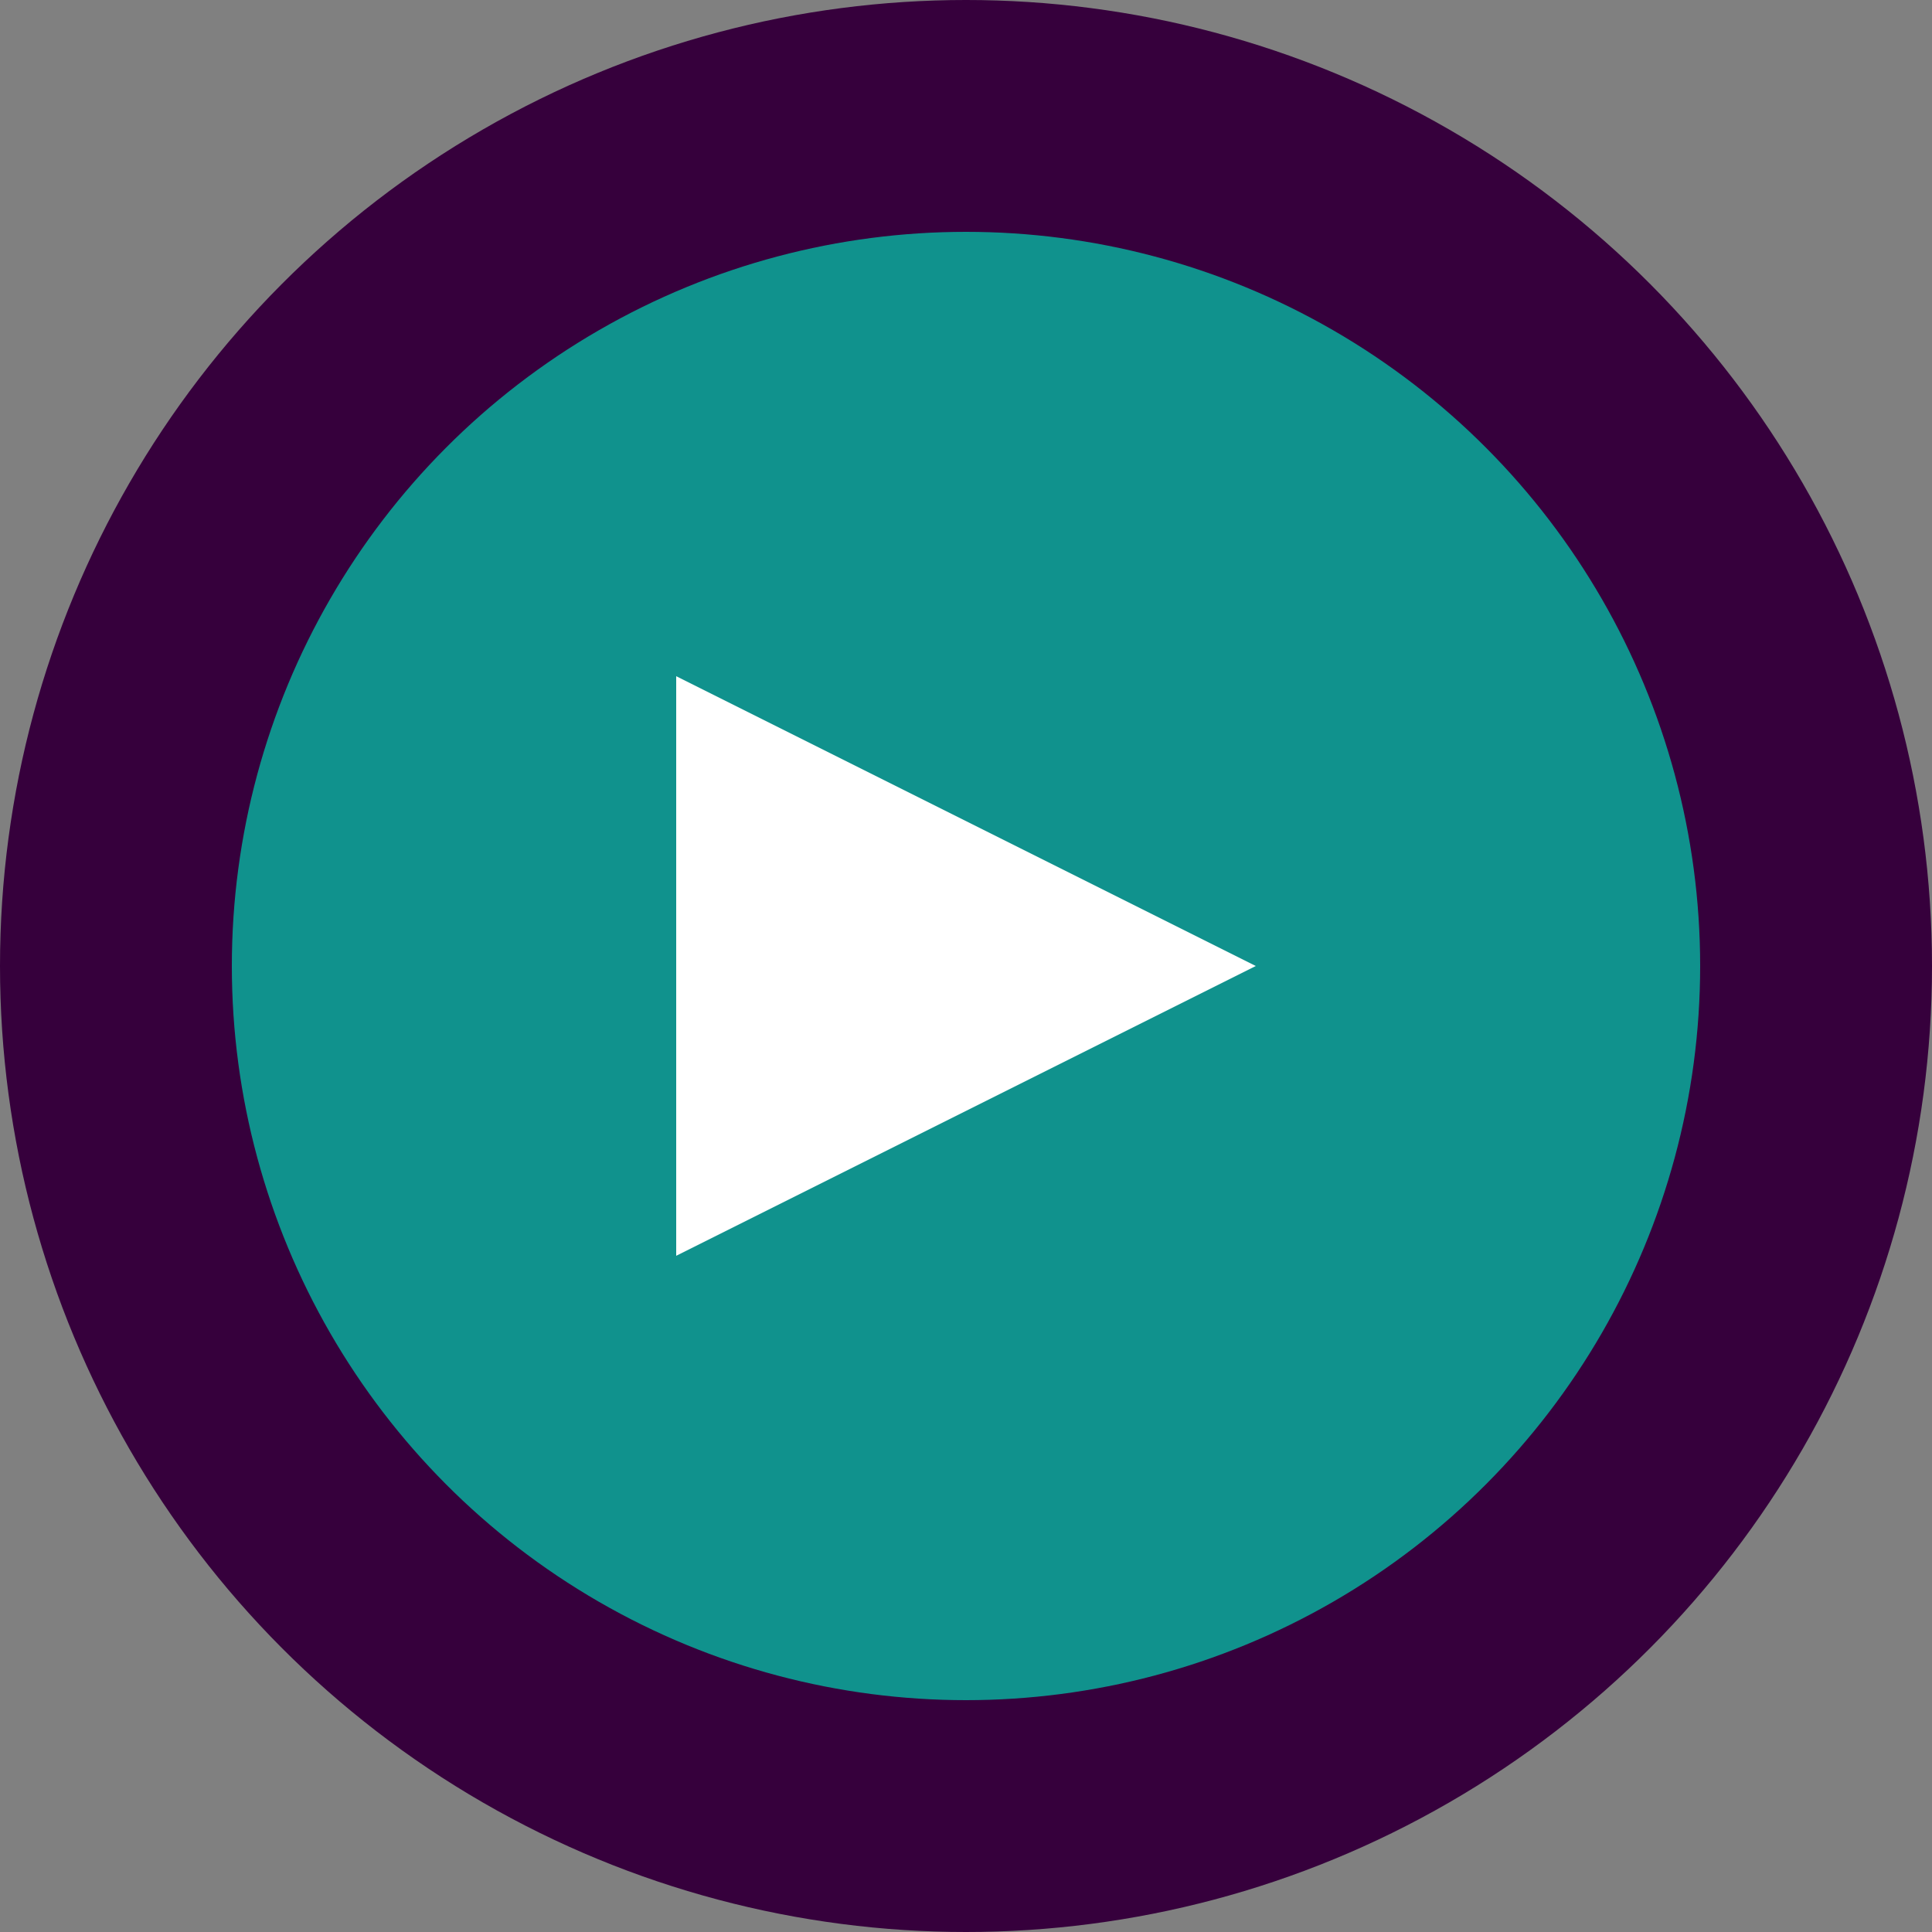
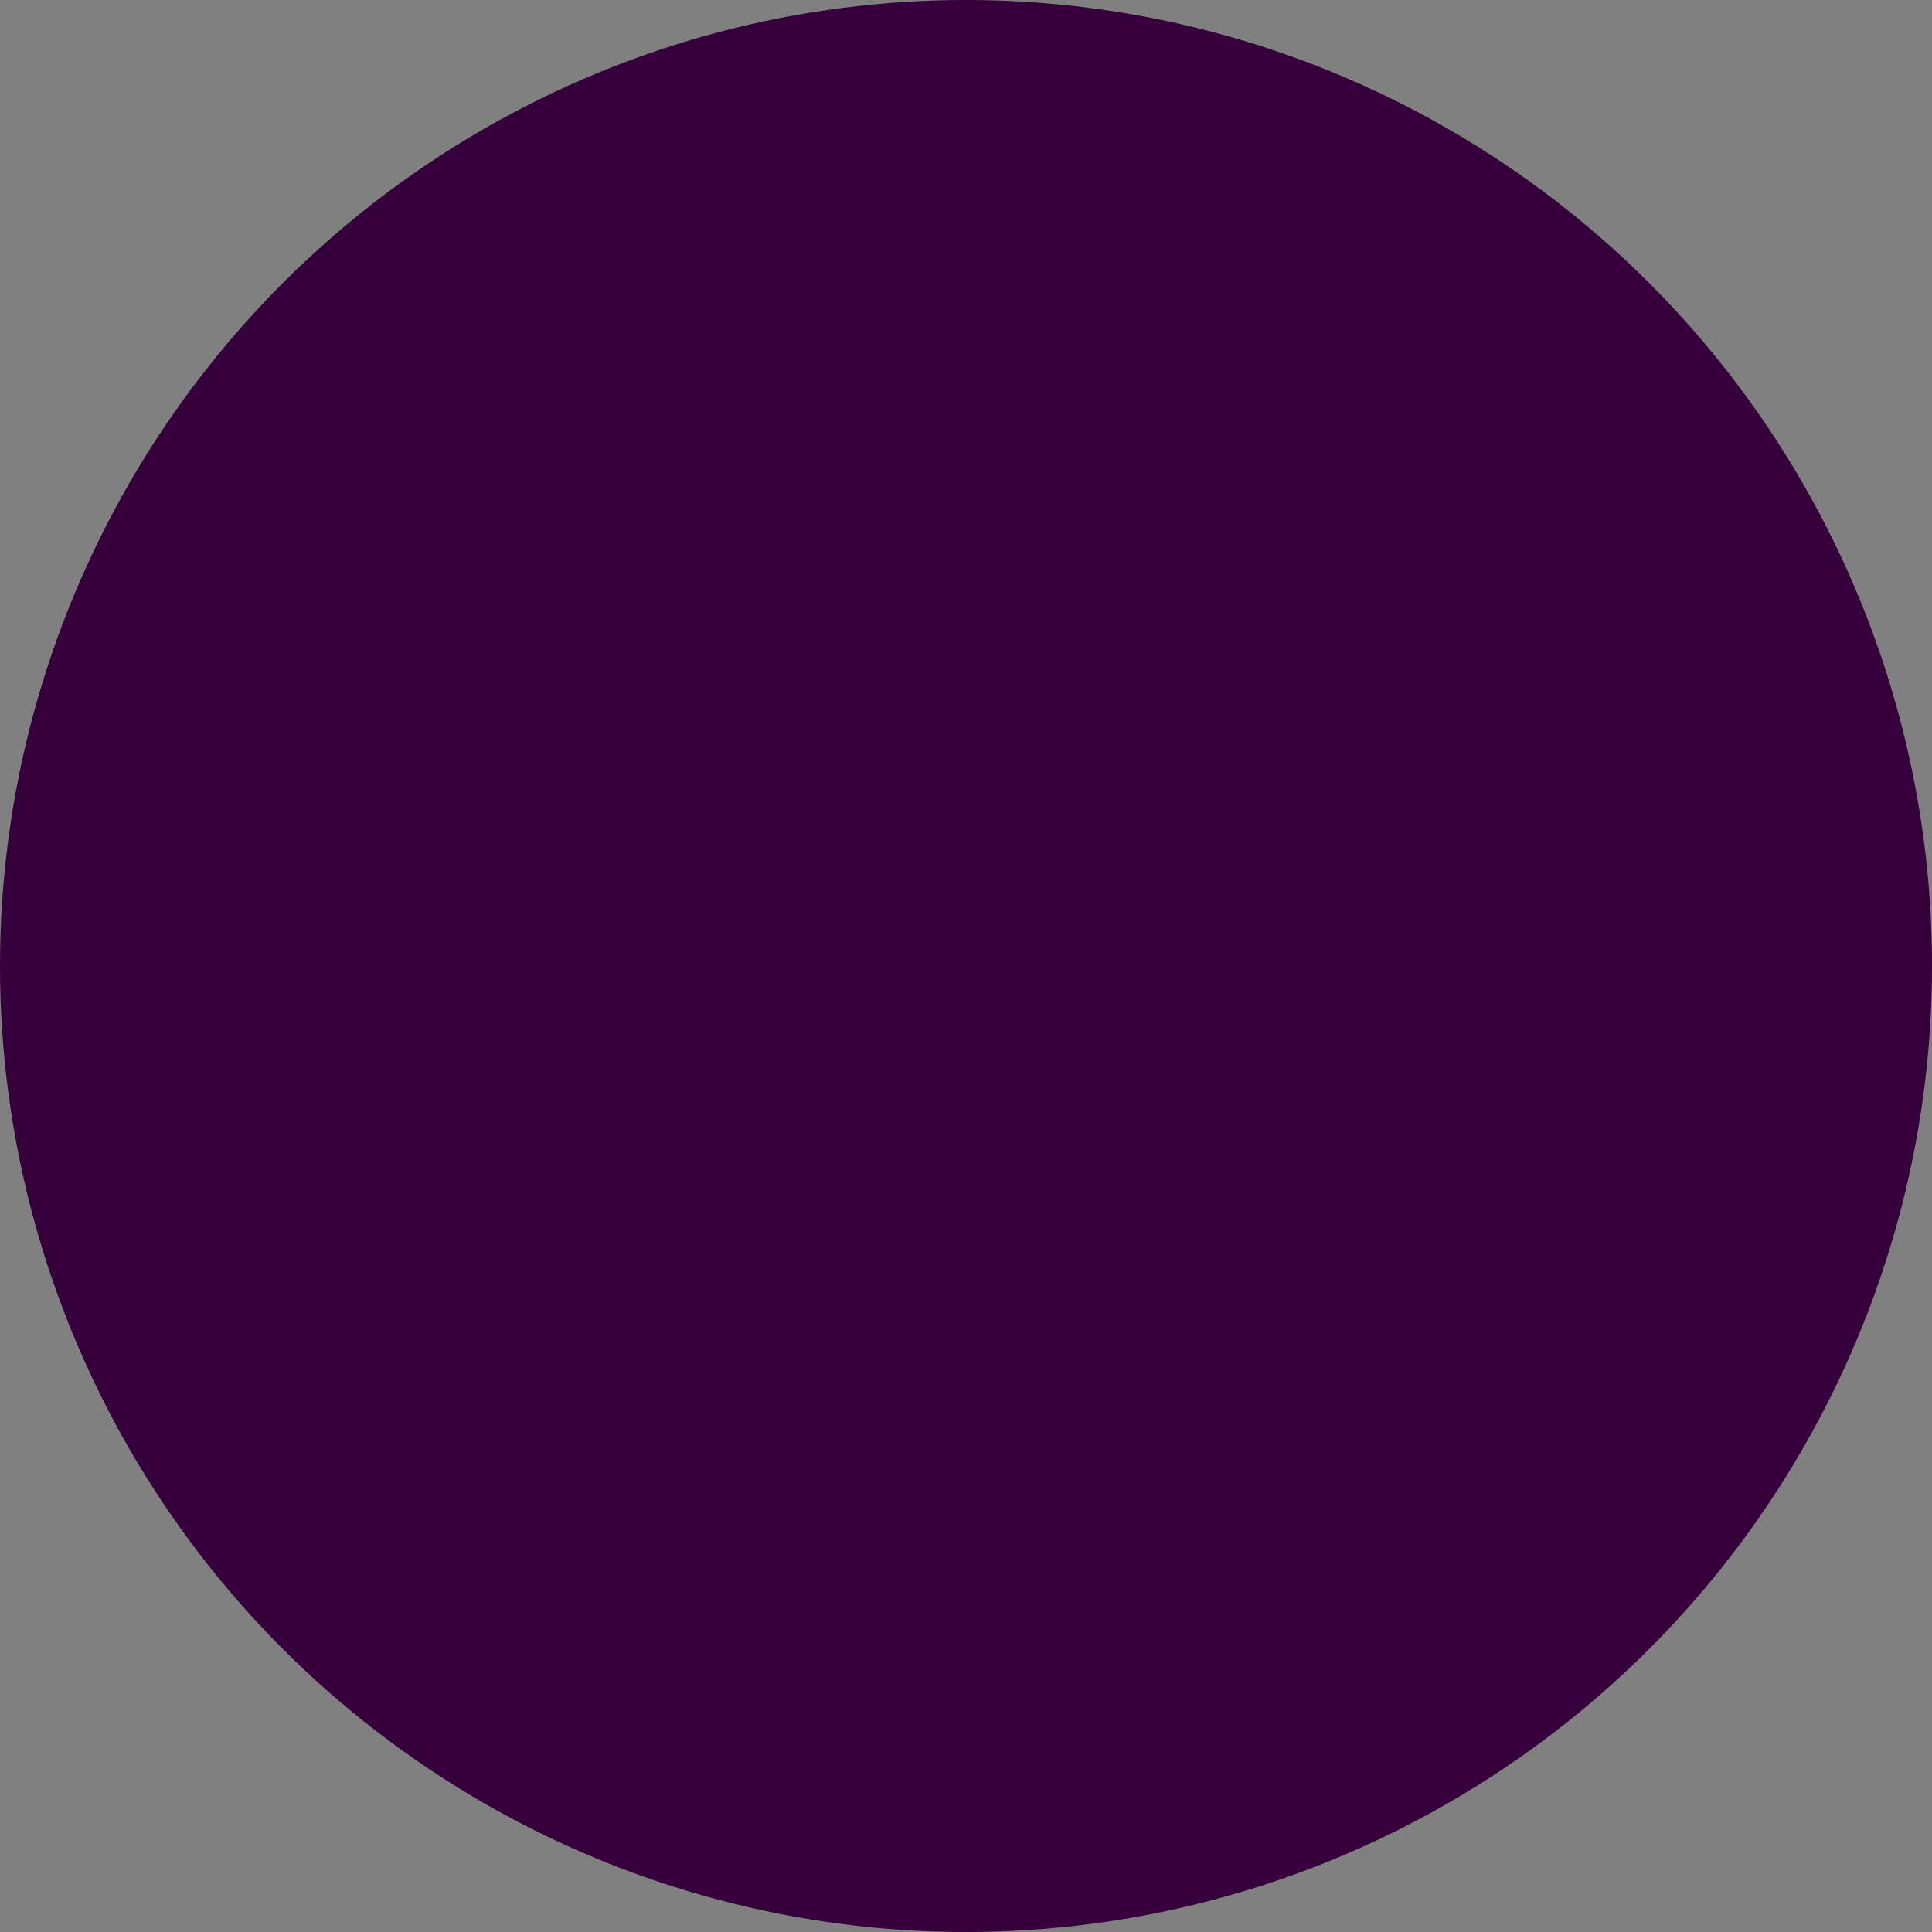
<svg xmlns="http://www.w3.org/2000/svg" width="100" height="100" viewBox="0 0 100 100">
  <rect x="0" y="0" width="100" height="100" fill="#808080" stroke="none" />
  <circle cx="50" cy="50" r="50" fill="#36003C" />
-   <circle cx="50" cy="50" r="38" fill="#00D1B0" opacity="0.7" />
-   <path d="M35,35 L65,50 L35,65 Z" fill="white" />
</svg>